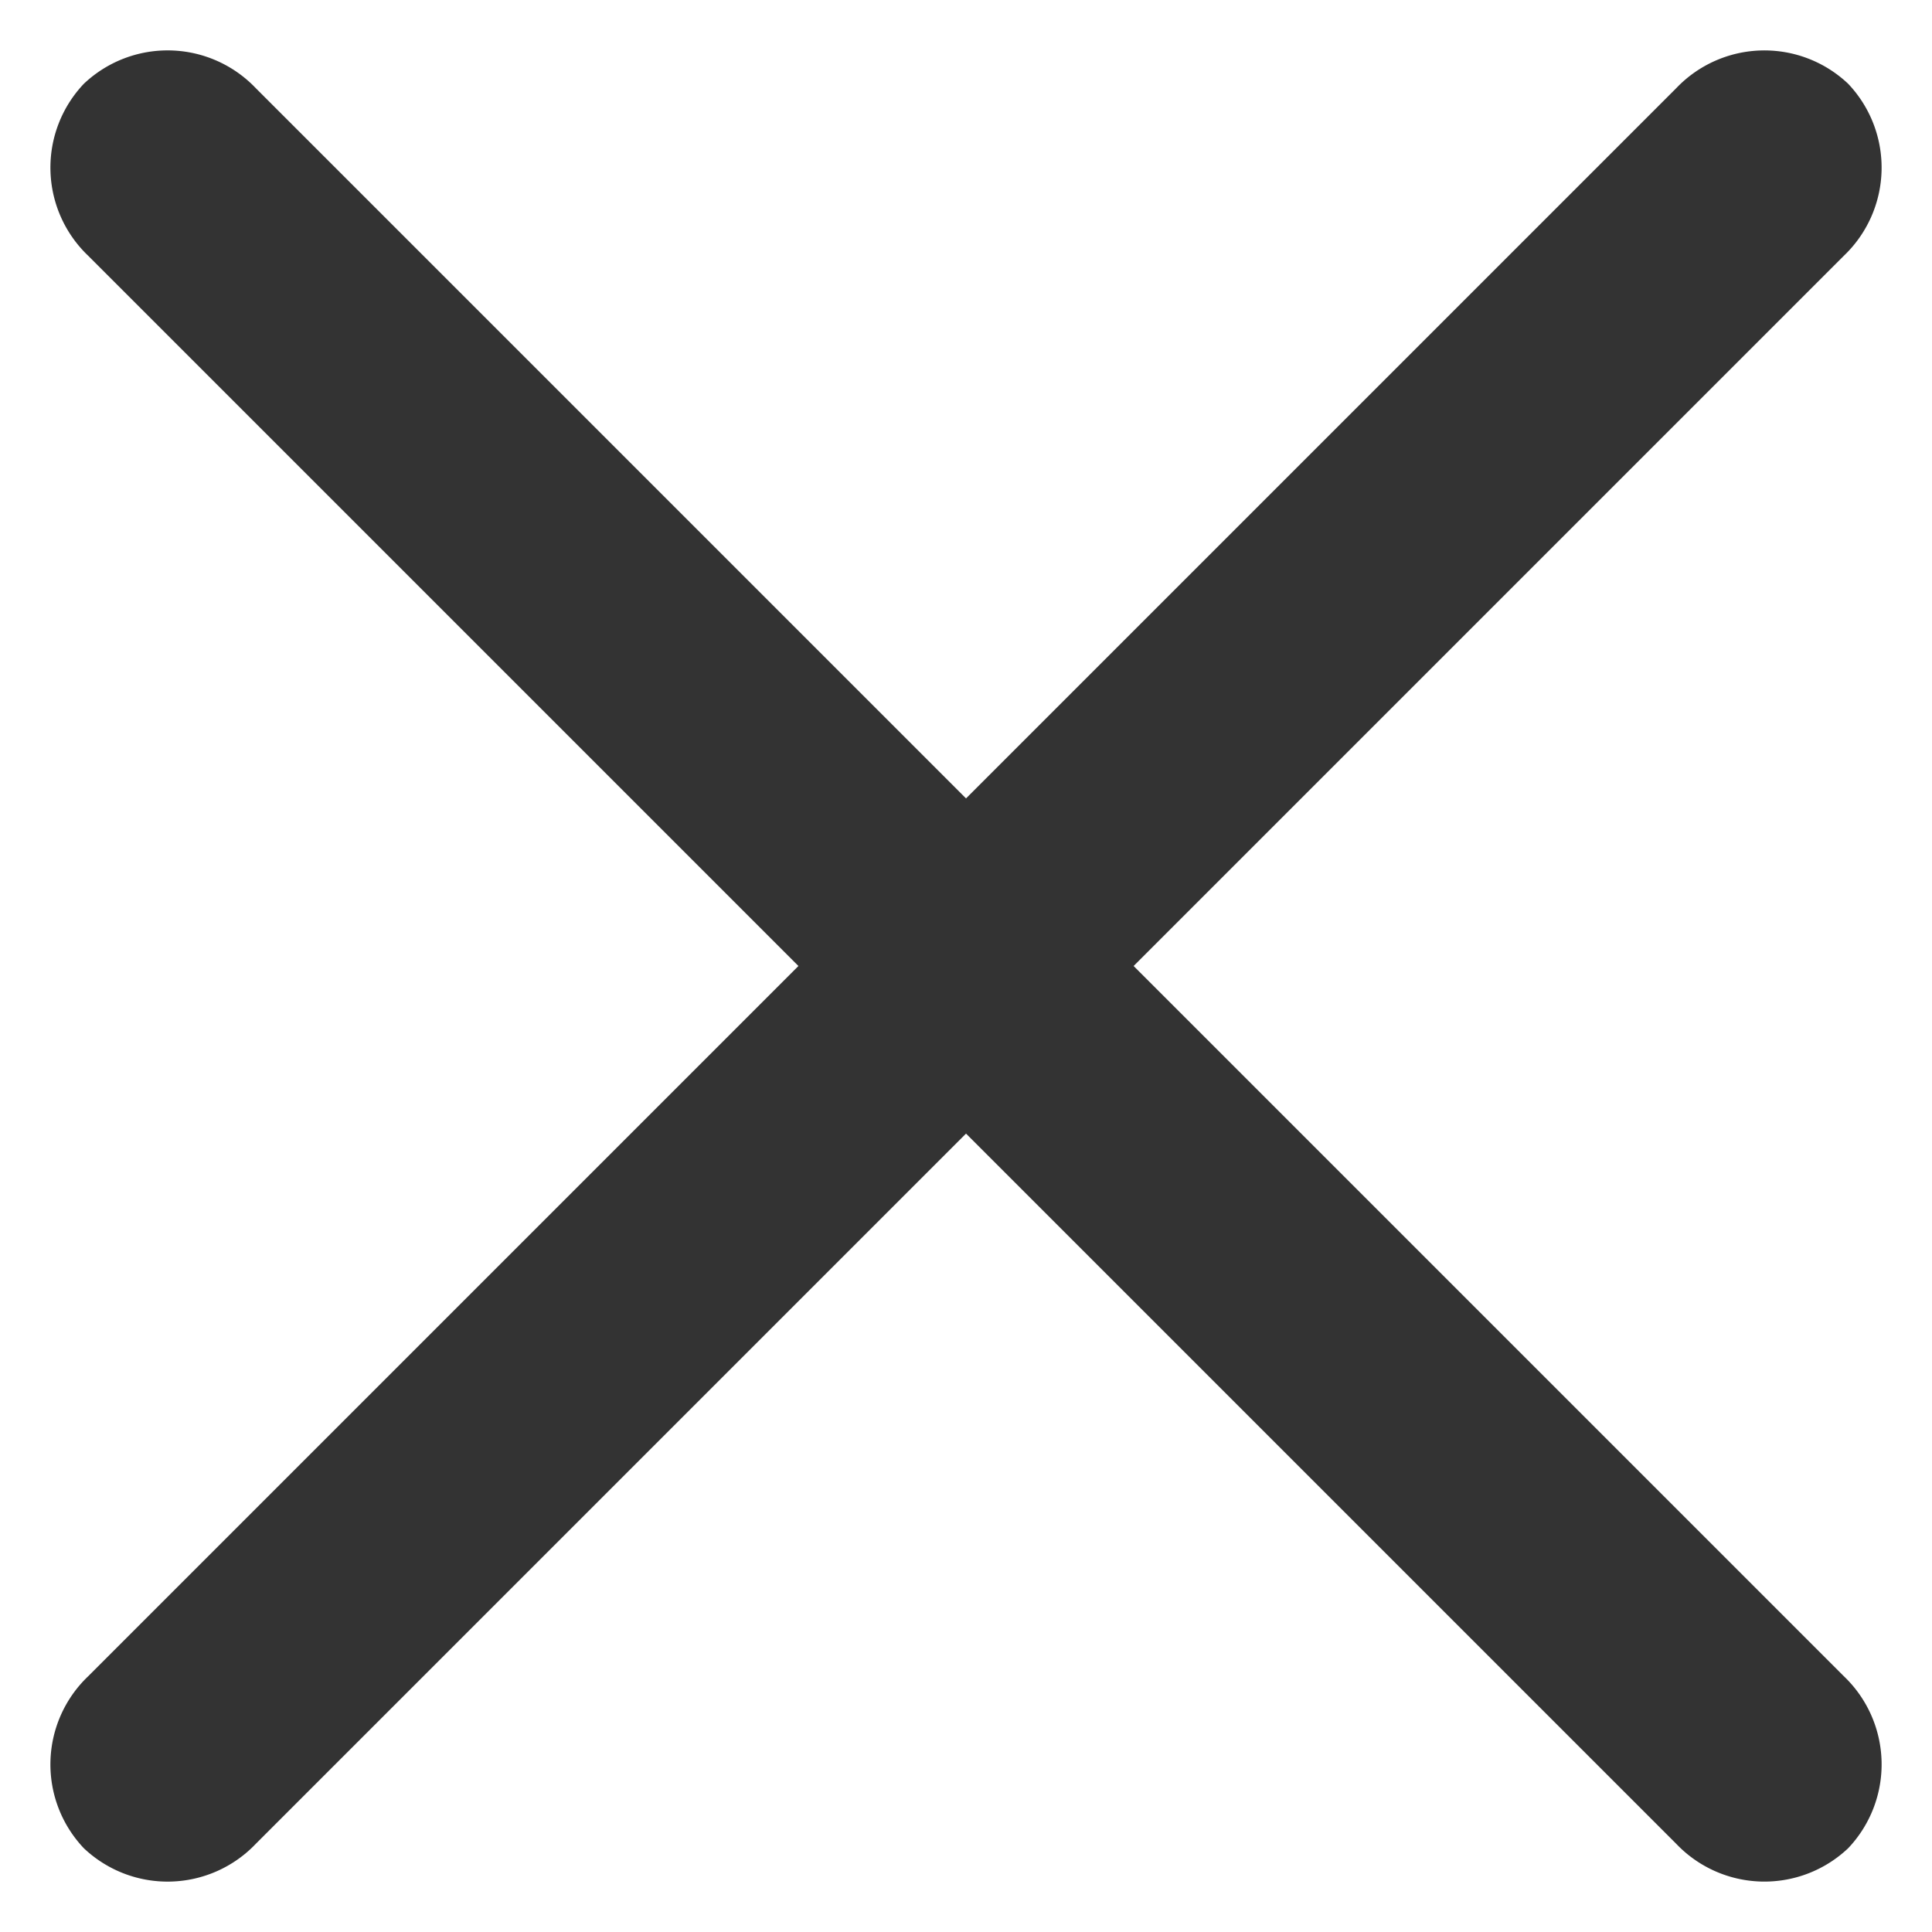
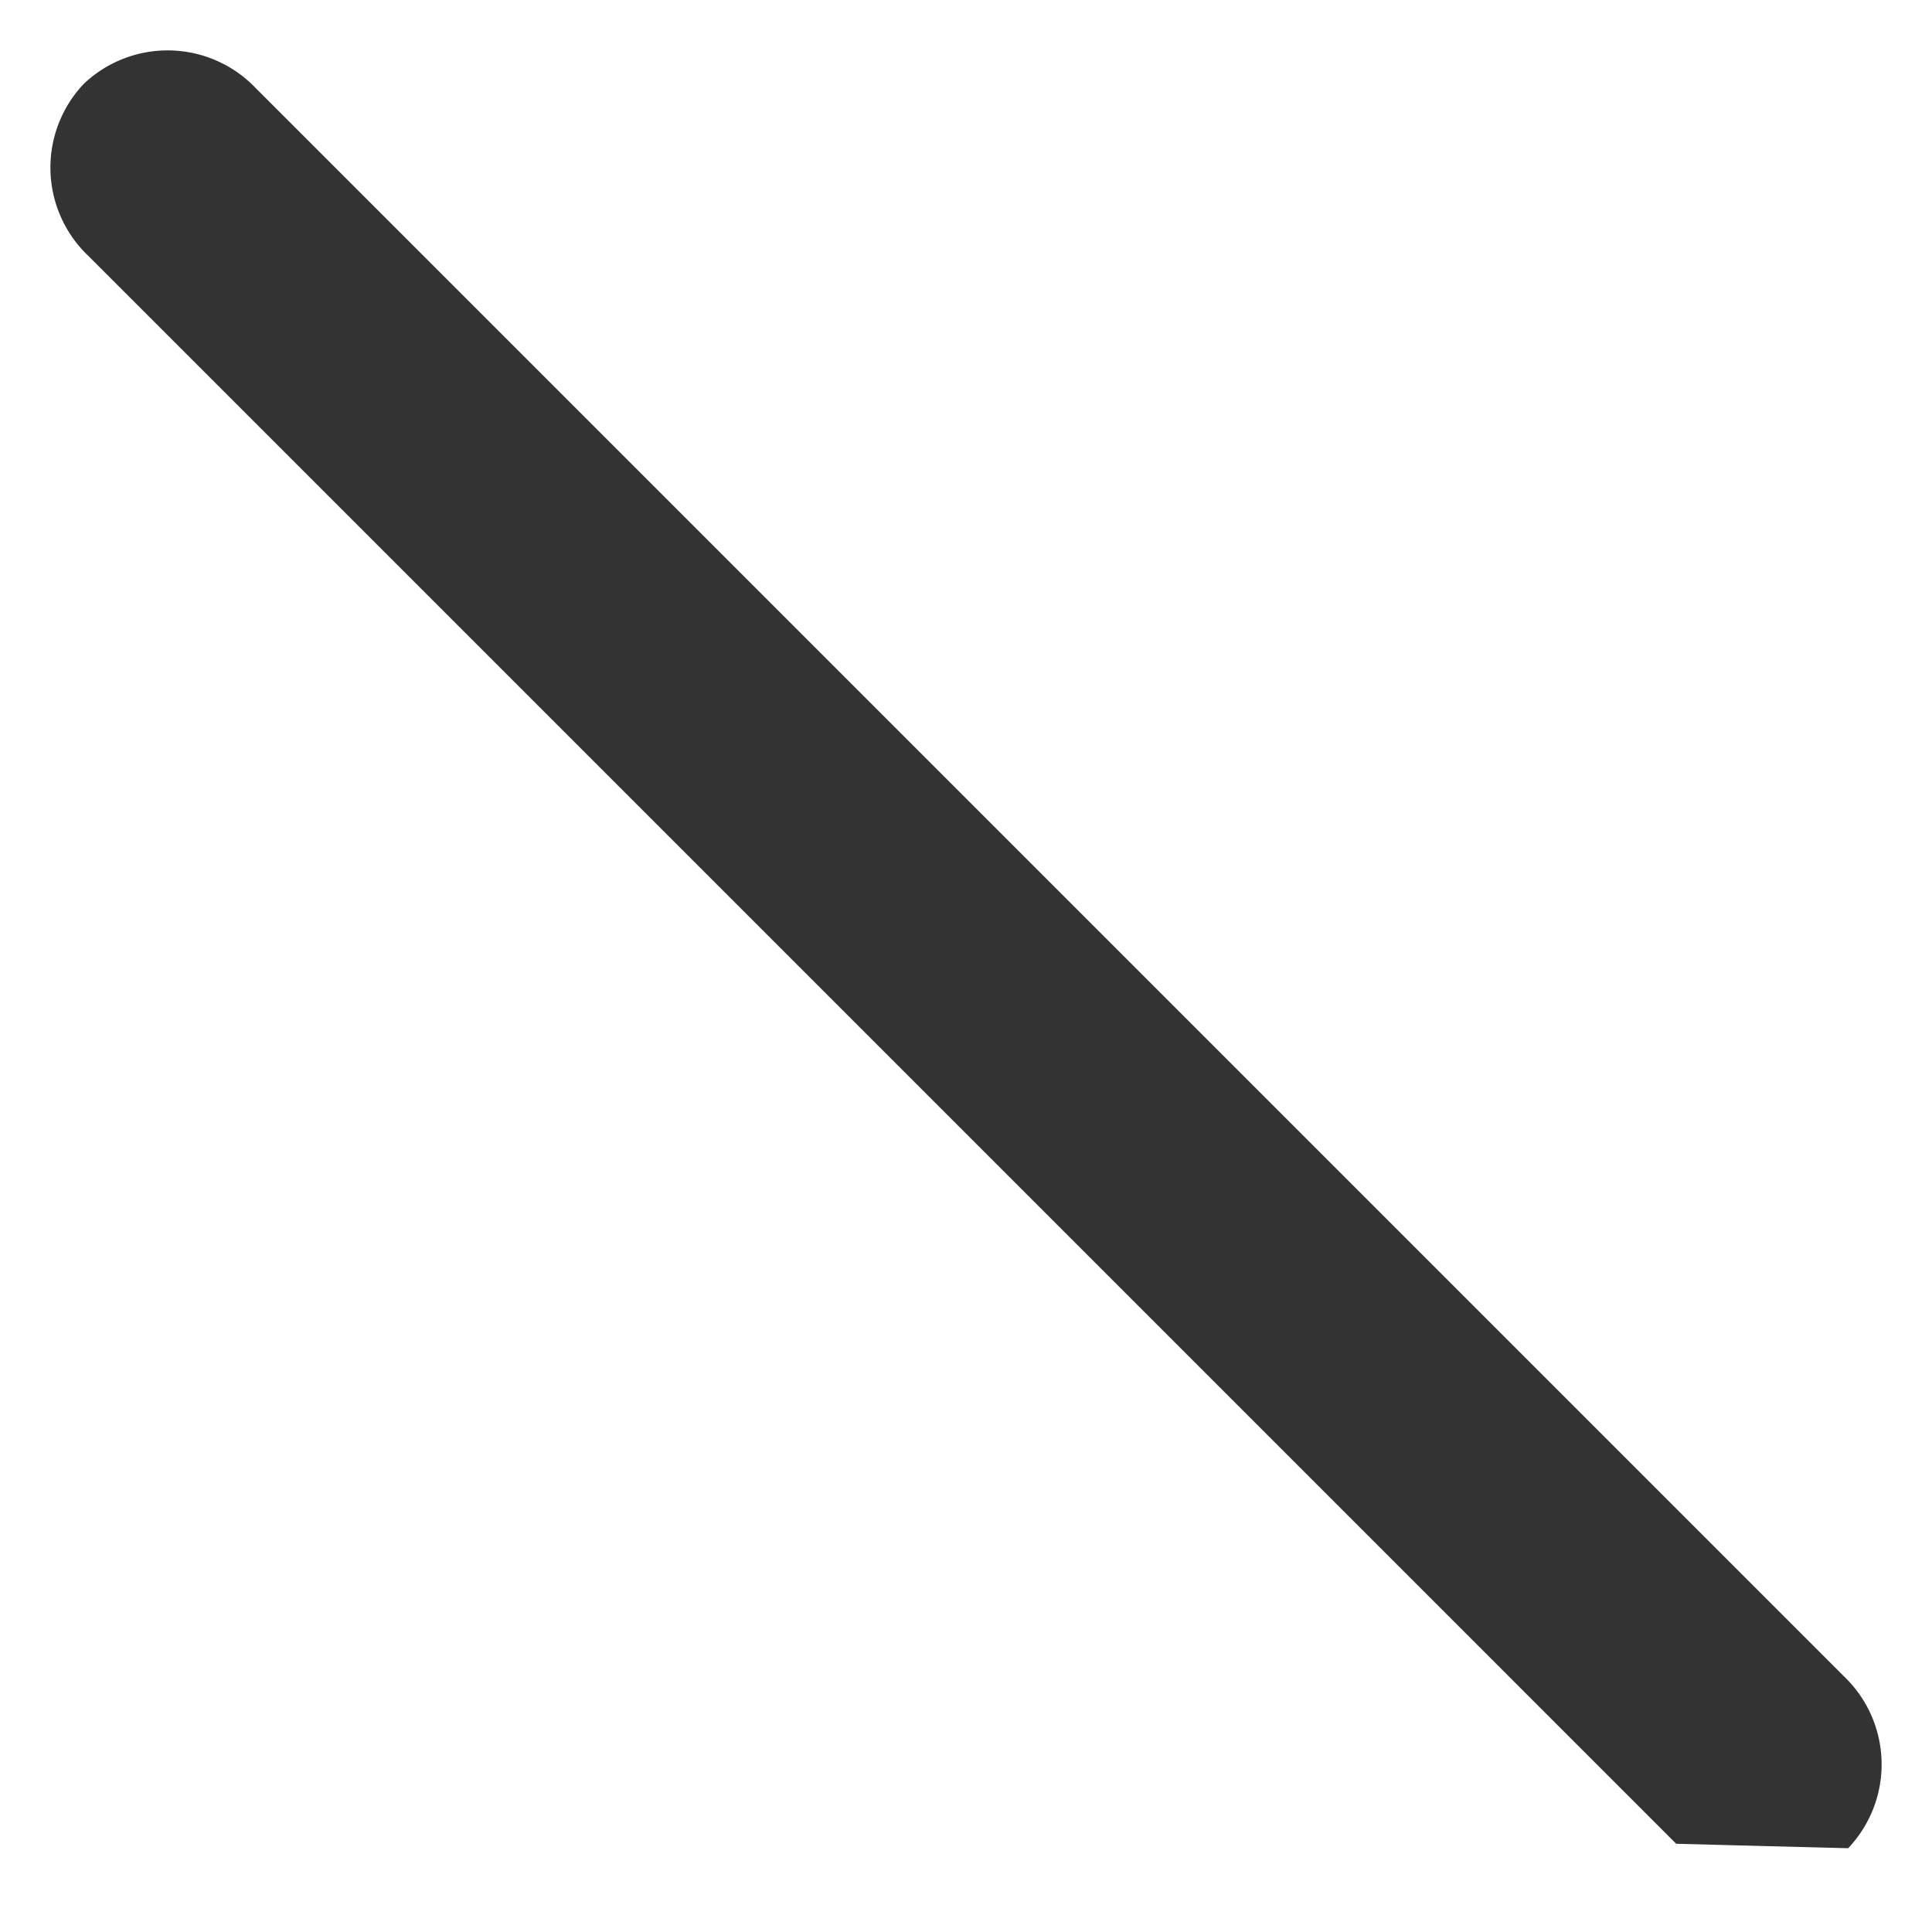
<svg xmlns="http://www.w3.org/2000/svg" id="close" width="25" height="25" viewBox="0 0 25 25">
-   <path id="Icon_feather-menu" data-name="Icon feather-menu" d="M30.674,3.067H1.614A1.576,1.576,0,0,1,0,1.534,1.576,1.576,0,0,1,1.614,0H30.674a1.576,1.576,0,0,1,1.614,1.534A1.576,1.576,0,0,1,30.674,3.067Z" transform="translate(2.169 0) rotate(45)" fill="#333" />
-   <path id="Icon_feather-menu-2" data-name="Icon feather-menu" d="M30.674,3.067H1.614A1.576,1.576,0,0,1,0,1.534,1.576,1.576,0,0,1,1.614,0H30.674a1.576,1.576,0,0,1,1.614,1.534A1.576,1.576,0,0,1,30.674,3.067Z" transform="translate(25 2.169) rotate(135)" fill="#333" />
+   <path id="Icon_feather-menu" data-name="Icon feather-menu" d="M30.674,3.067H1.614A1.576,1.576,0,0,1,0,1.534,1.576,1.576,0,0,1,1.614,0H30.674a1.576,1.576,0,0,1,1.614,1.534Z" transform="translate(2.169 0) rotate(45)" fill="#333" />
</svg>